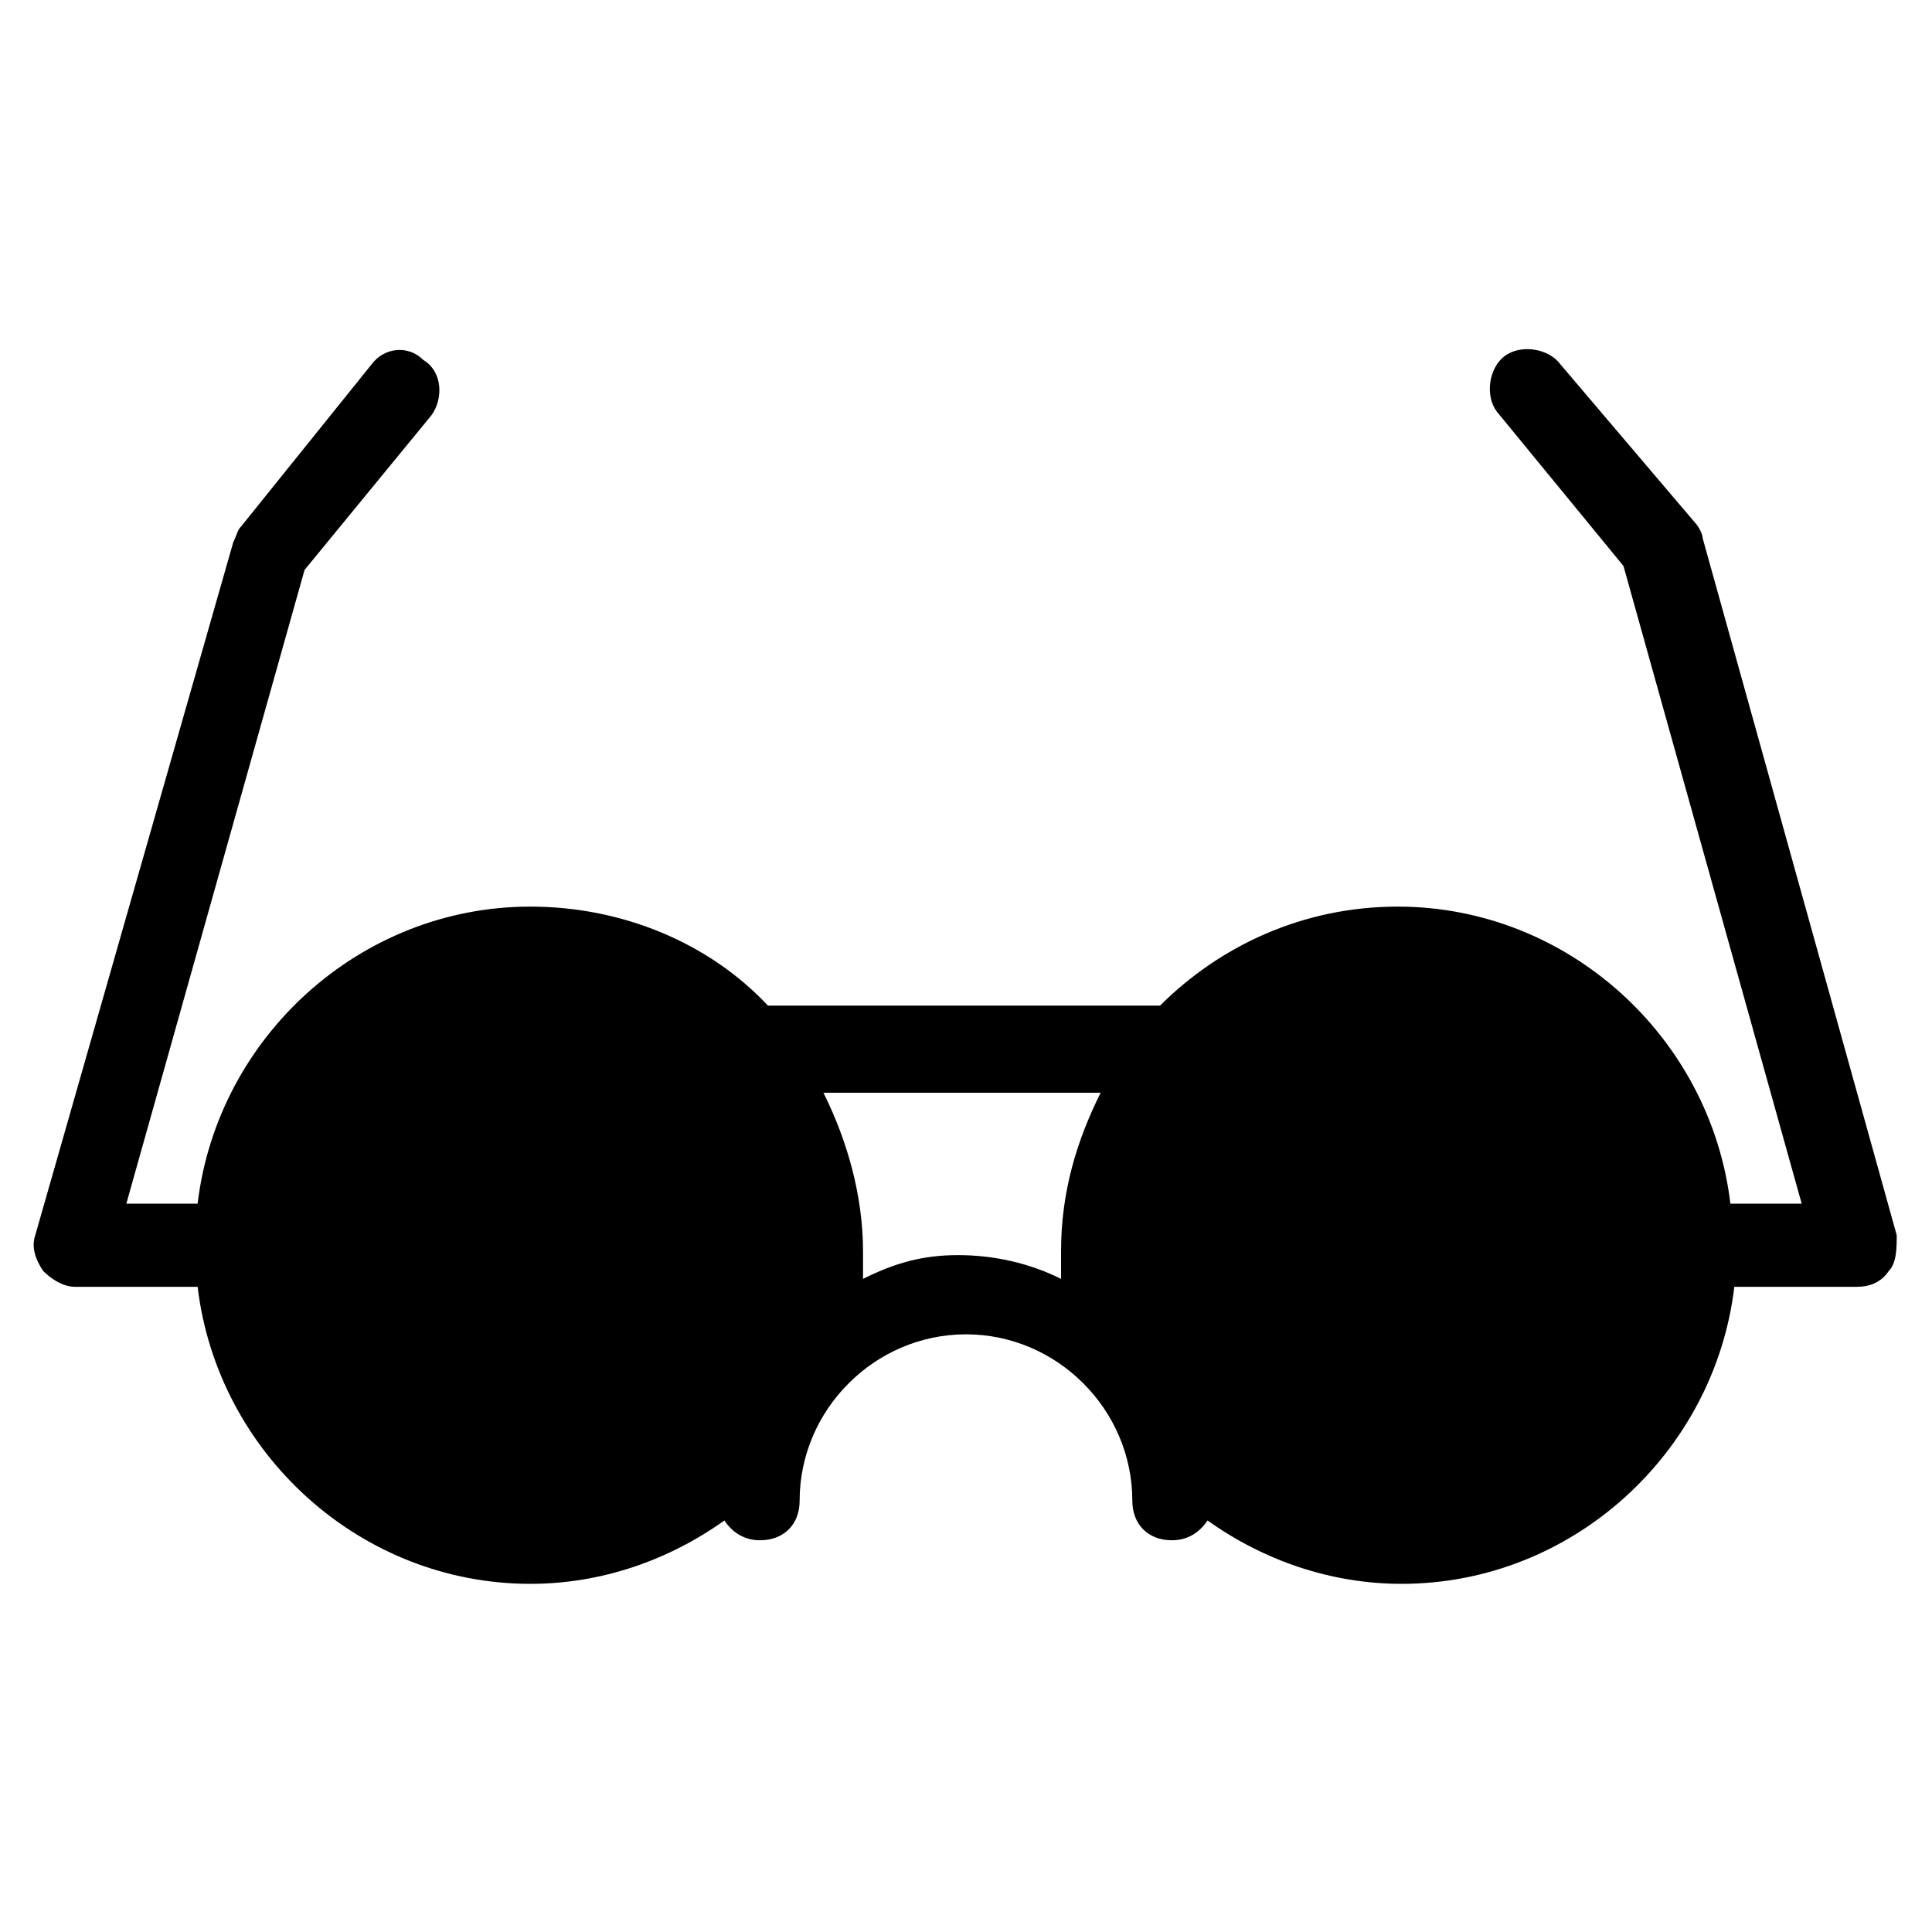
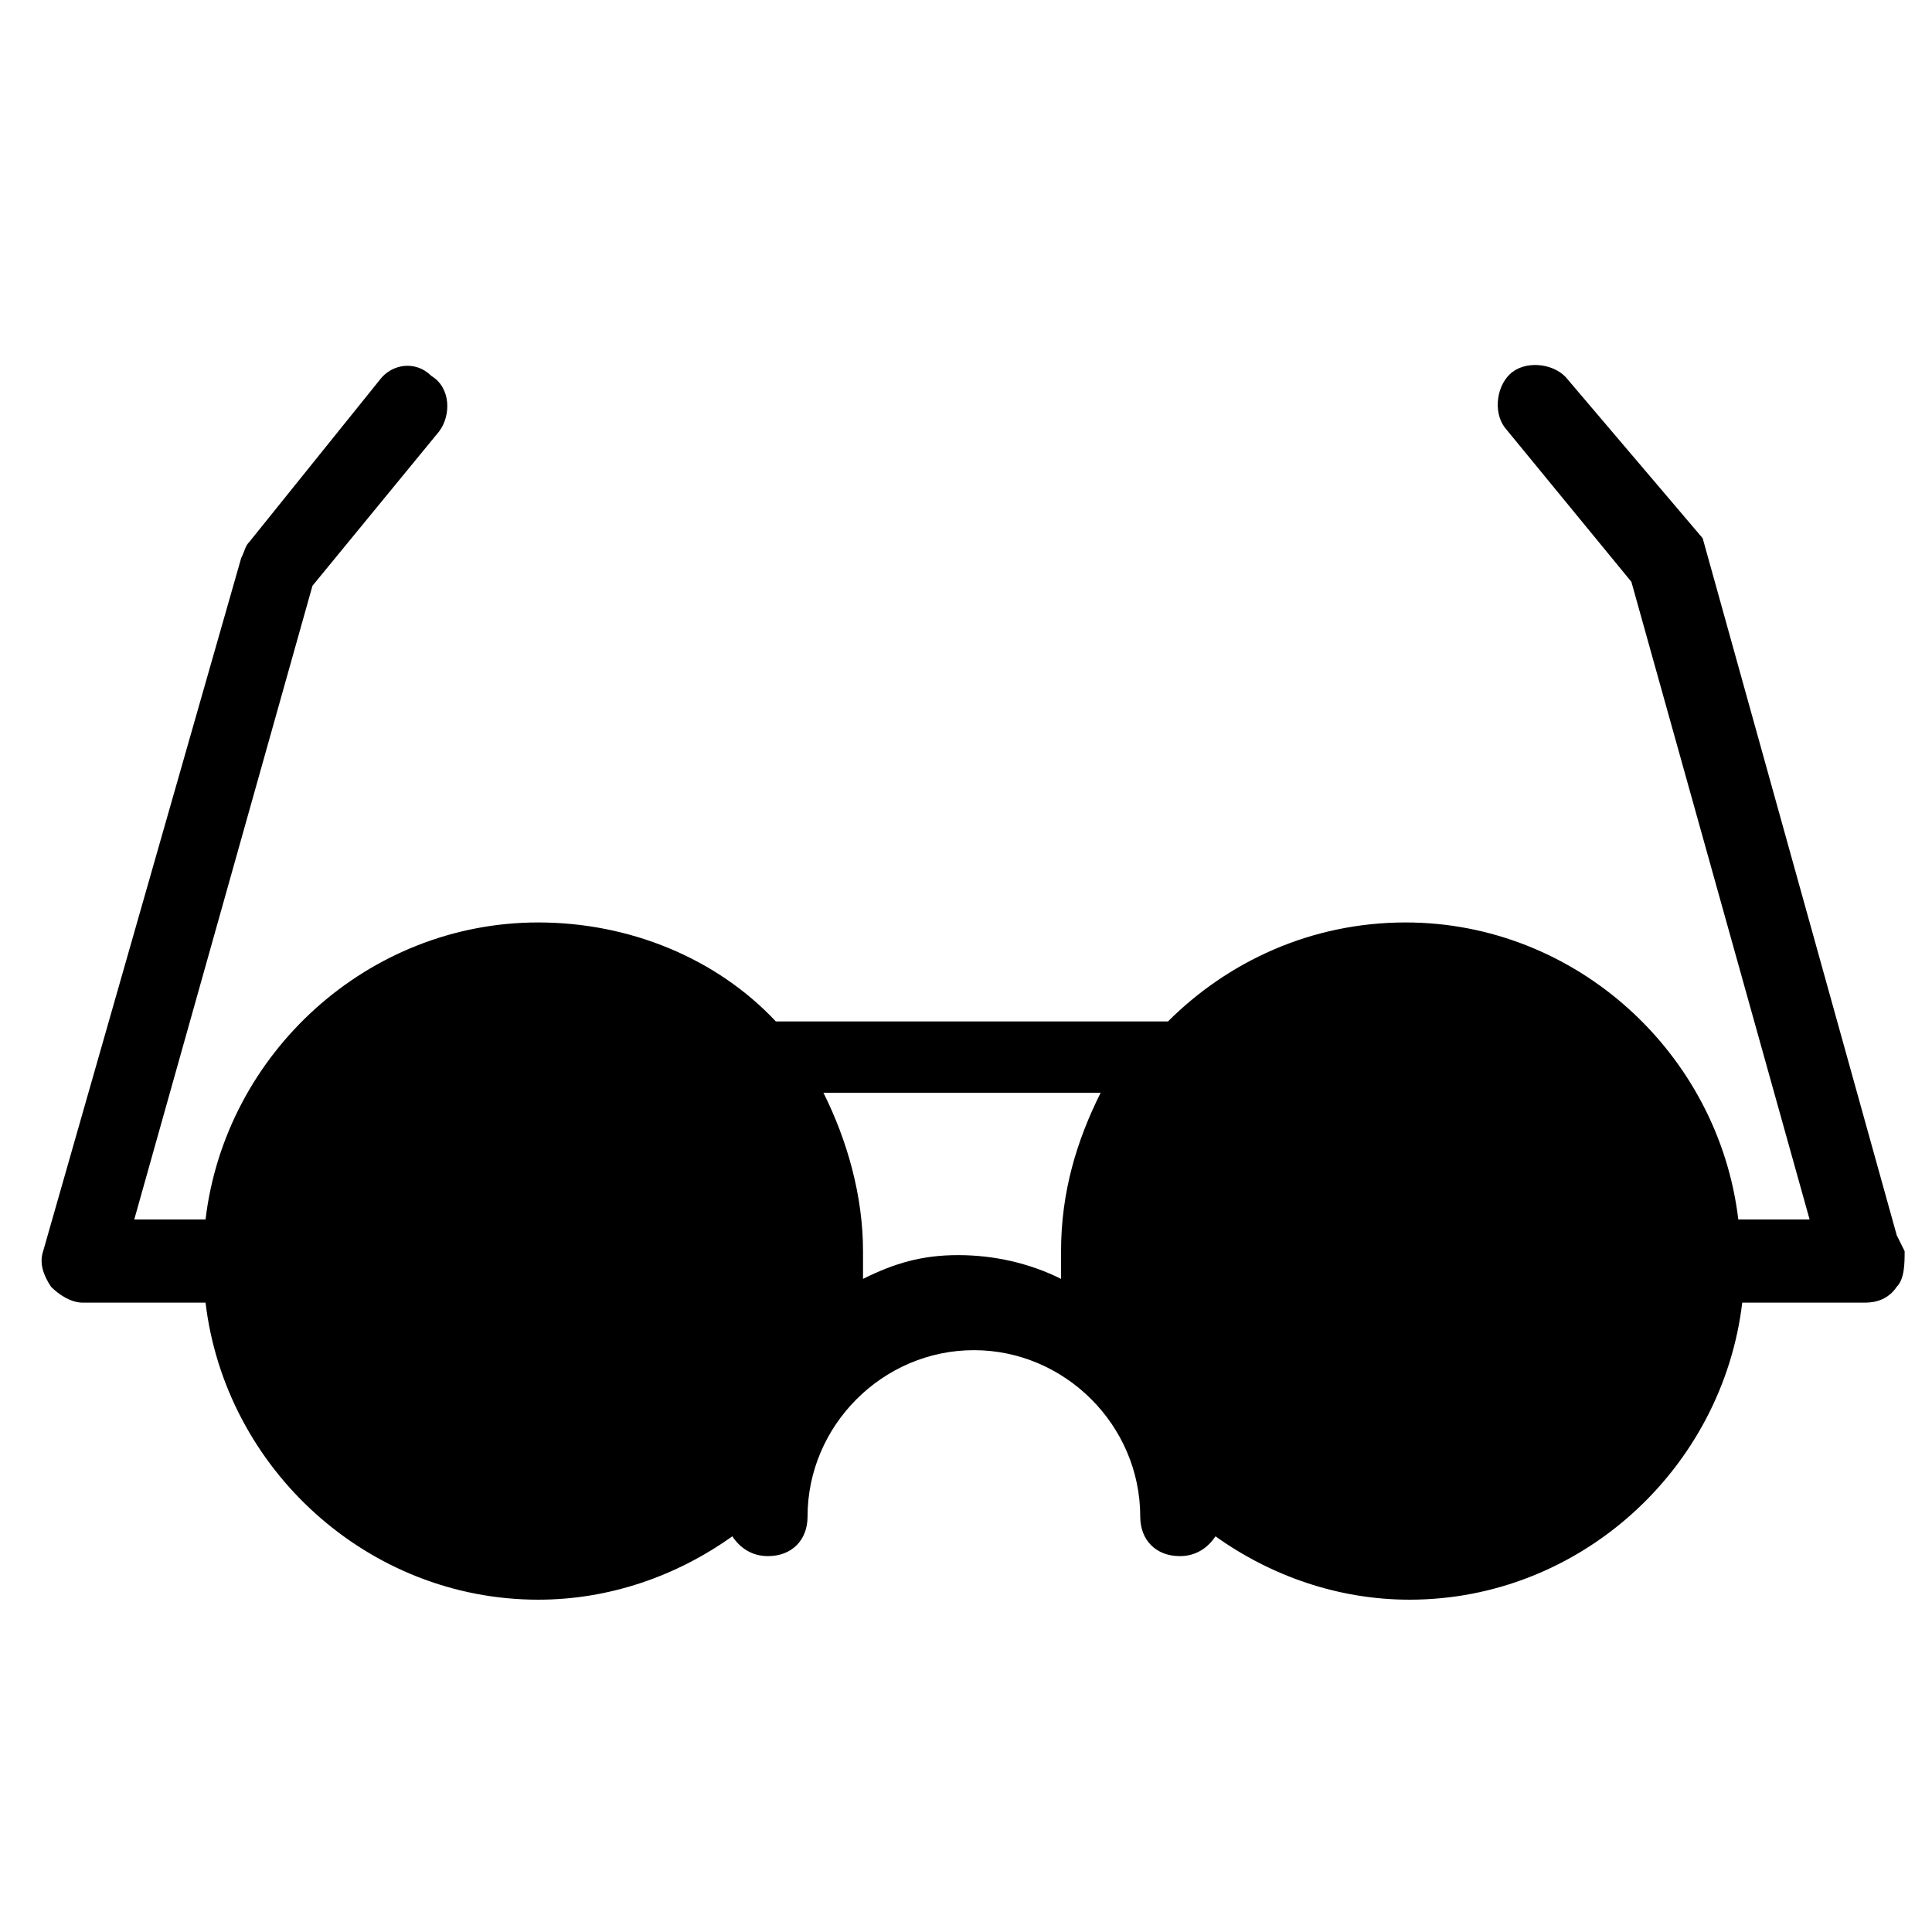
<svg xmlns="http://www.w3.org/2000/svg" fill="#000000" width="800px" height="800px" version="1.1" viewBox="144 144 512 512">
-   <path d="m646.66 471.37-51.43-184.73c0-1.051-1.051-3.148-2.098-4.199l-35.688-41.984c-3.148-4.199-10.496-5.246-14.695-2.098-4.199 3.148-5.246 10.496-2.098 14.695l33.586 40.934 47.23 168.99h-18.895c-5.246-44.082-43.035-78.719-88.168-78.719-25.191 0-47.23 10.496-62.977 26.238h-103.91c-15.742-16.793-38.836-26.238-62.977-26.238-45.133 0-82.918 34.637-88.168 78.719h-18.891l47.23-167.94 33.586-40.934c3.148-4.199 3.148-11.547-2.098-14.695-4.199-4.199-10.496-3.148-13.645 1.047l-34.637 43.035c-1.051 1.051-1.051 2.098-2.098 4.199l-52.48 183.68c-1.051 3.148 0 6.297 2.098 9.445 2.098 2.098 5.246 4.199 8.398 4.199h32.539c5.246 44.082 43.035 78.719 88.168 78.719 18.895 0 36.734-6.297 51.43-16.793 2.098 3.148 5.246 5.246 9.445 5.246 6.297 0 10.496-4.199 10.496-10.496 0-24.141 19.941-44.082 44.082-44.082s44.082 19.941 44.082 44.082c0 6.297 4.199 10.496 10.496 10.496 4.199 0 7.348-2.098 9.445-5.246 14.695 10.496 32.539 16.793 51.43 16.793 45.133 0 82.918-34.637 88.168-78.719h32.539c3.148 0 6.297-1.051 8.398-4.199 2.098-2.098 2.098-6.297 2.098-9.445zm-273.95 11.547v-7.348c0-14.695-4.199-29.391-10.496-41.984h73.473c-6.297 12.594-10.496 26.238-10.496 41.984v7.348c-8.398-4.199-17.844-6.297-27.289-6.297-9.445 0-16.793 2.098-25.191 6.297z" />
+   <path d="m646.66 471.37-51.43-184.73l-35.688-41.984c-3.148-4.199-10.496-5.246-14.695-2.098-4.199 3.148-5.246 10.496-2.098 14.695l33.586 40.934 47.23 168.99h-18.895c-5.246-44.082-43.035-78.719-88.168-78.719-25.191 0-47.23 10.496-62.977 26.238h-103.91c-15.742-16.793-38.836-26.238-62.977-26.238-45.133 0-82.918 34.637-88.168 78.719h-18.891l47.23-167.94 33.586-40.934c3.148-4.199 3.148-11.547-2.098-14.695-4.199-4.199-10.496-3.148-13.645 1.047l-34.637 43.035c-1.051 1.051-1.051 2.098-2.098 4.199l-52.48 183.68c-1.051 3.148 0 6.297 2.098 9.445 2.098 2.098 5.246 4.199 8.398 4.199h32.539c5.246 44.082 43.035 78.719 88.168 78.719 18.895 0 36.734-6.297 51.43-16.793 2.098 3.148 5.246 5.246 9.445 5.246 6.297 0 10.496-4.199 10.496-10.496 0-24.141 19.941-44.082 44.082-44.082s44.082 19.941 44.082 44.082c0 6.297 4.199 10.496 10.496 10.496 4.199 0 7.348-2.098 9.445-5.246 14.695 10.496 32.539 16.793 51.43 16.793 45.133 0 82.918-34.637 88.168-78.719h32.539c3.148 0 6.297-1.051 8.398-4.199 2.098-2.098 2.098-6.297 2.098-9.445zm-273.95 11.547v-7.348c0-14.695-4.199-29.391-10.496-41.984h73.473c-6.297 12.594-10.496 26.238-10.496 41.984v7.348c-8.398-4.199-17.844-6.297-27.289-6.297-9.445 0-16.793 2.098-25.191 6.297z" />
</svg>